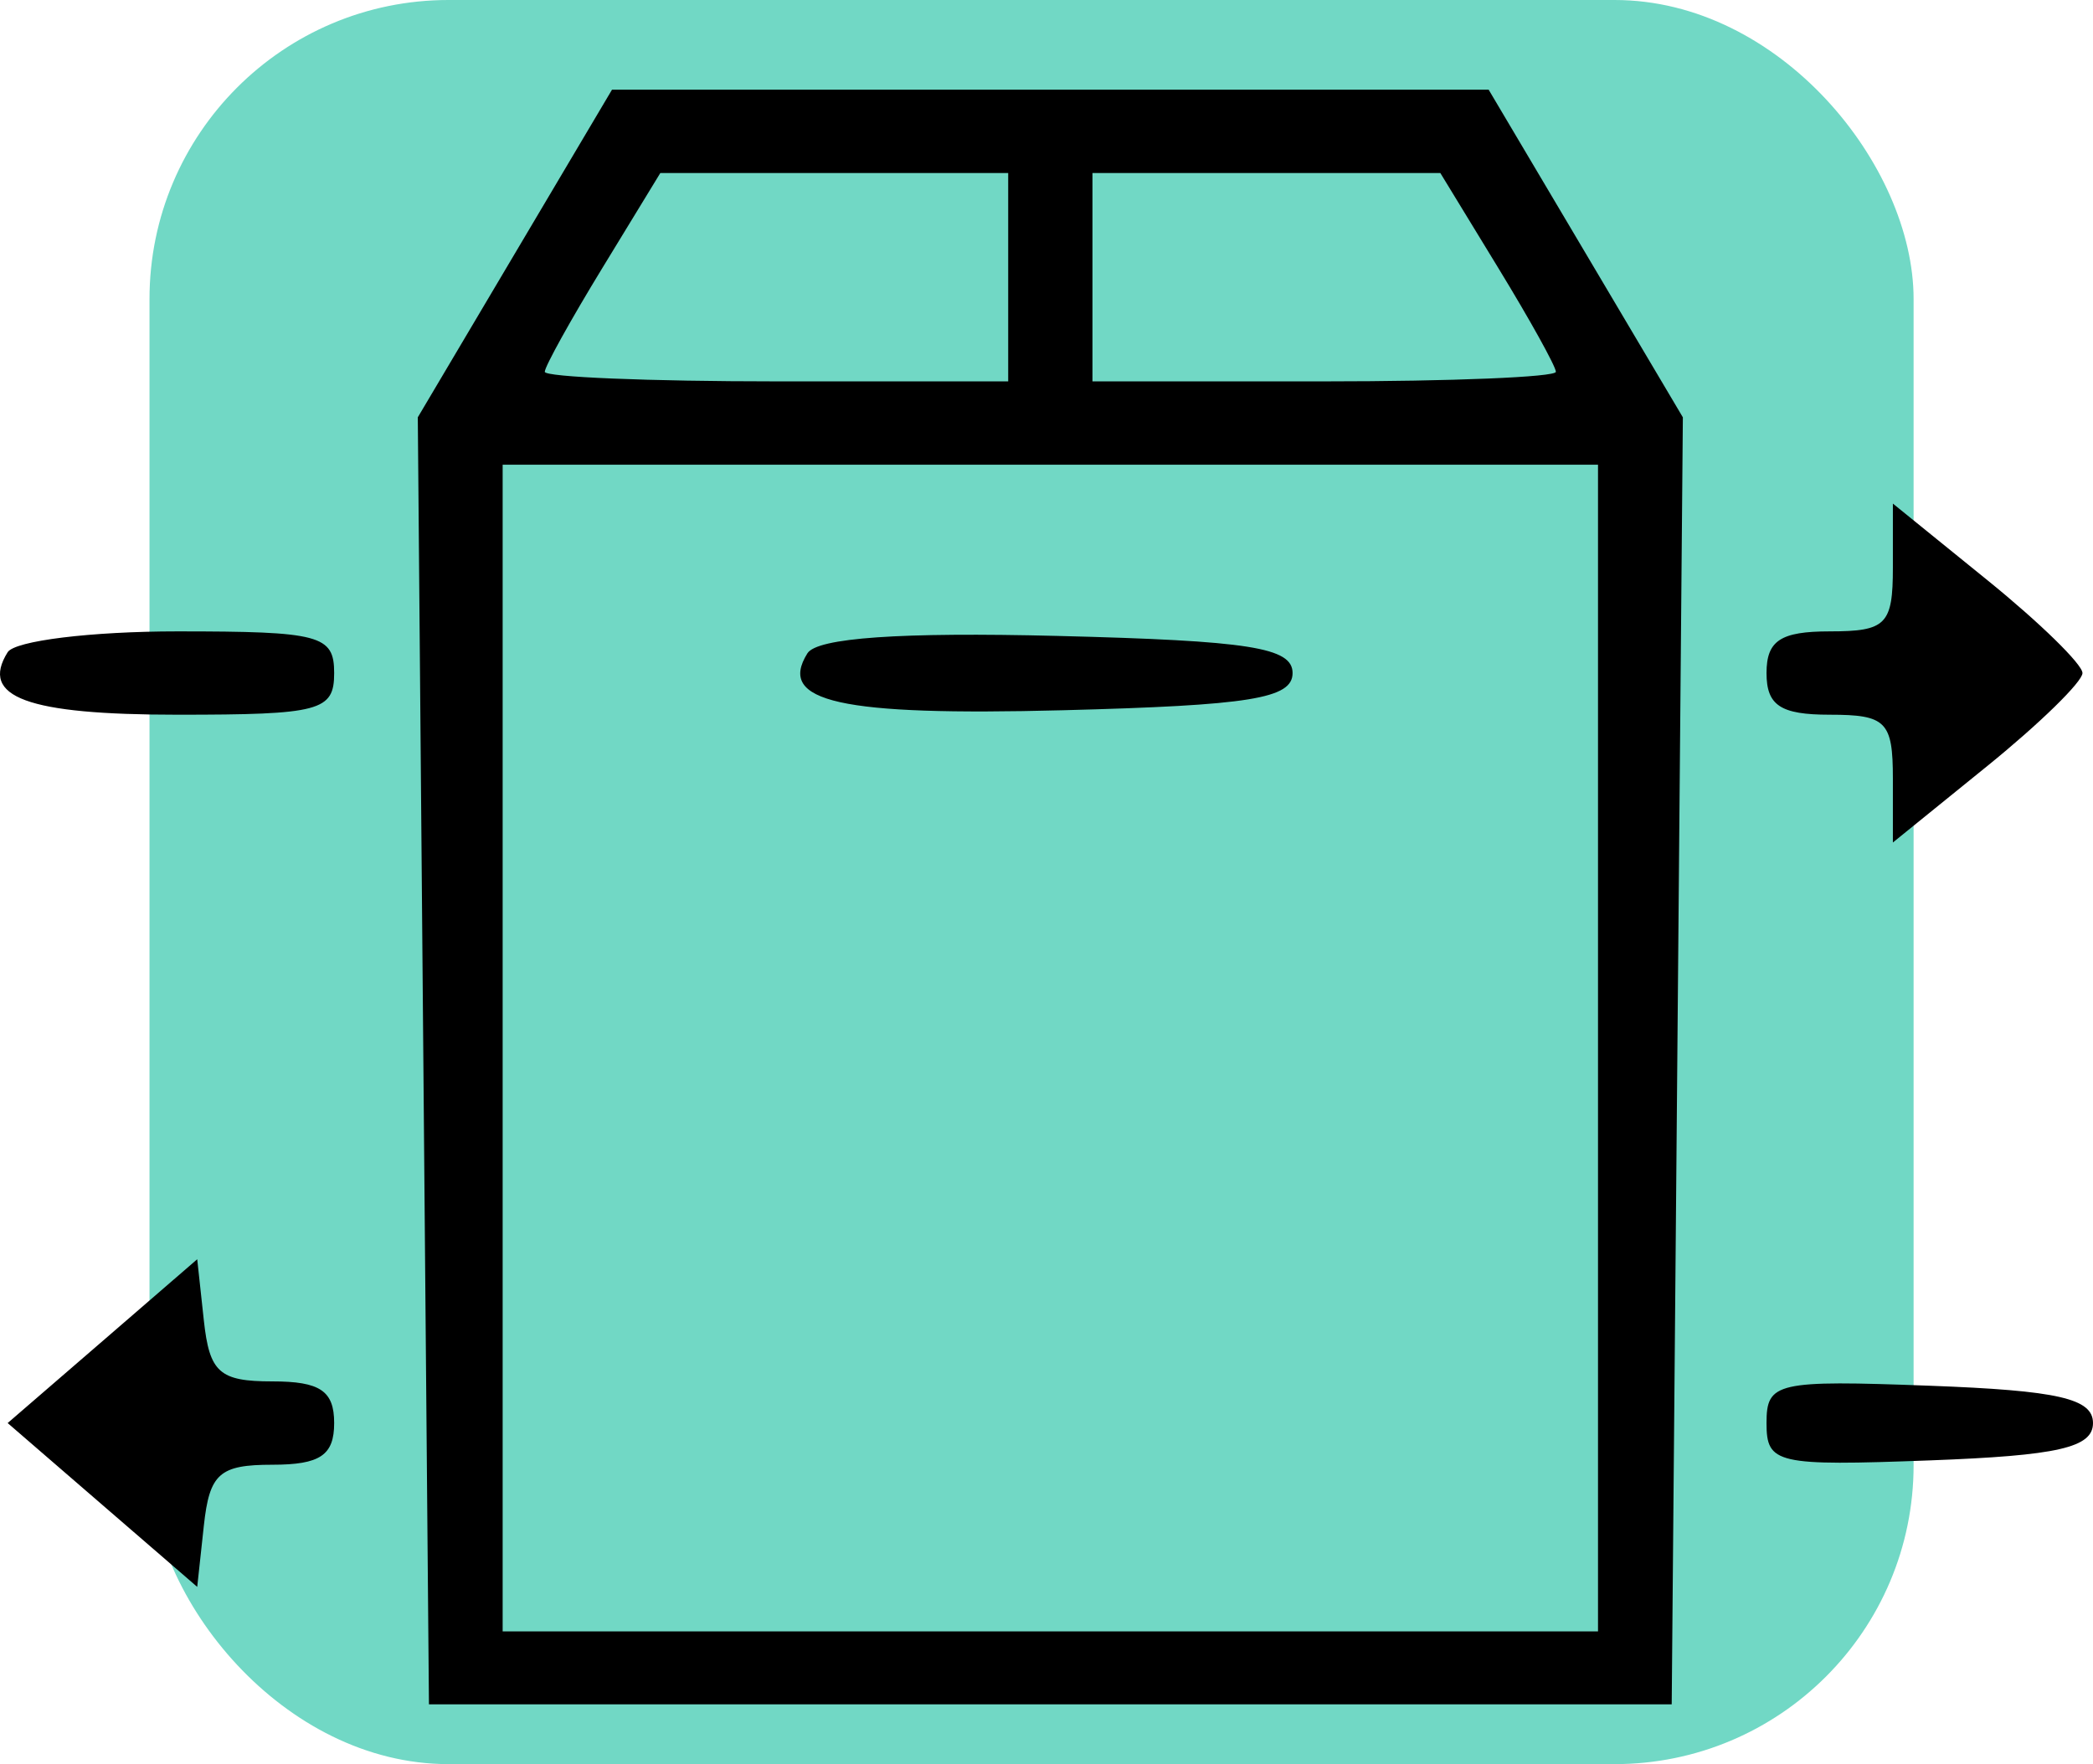
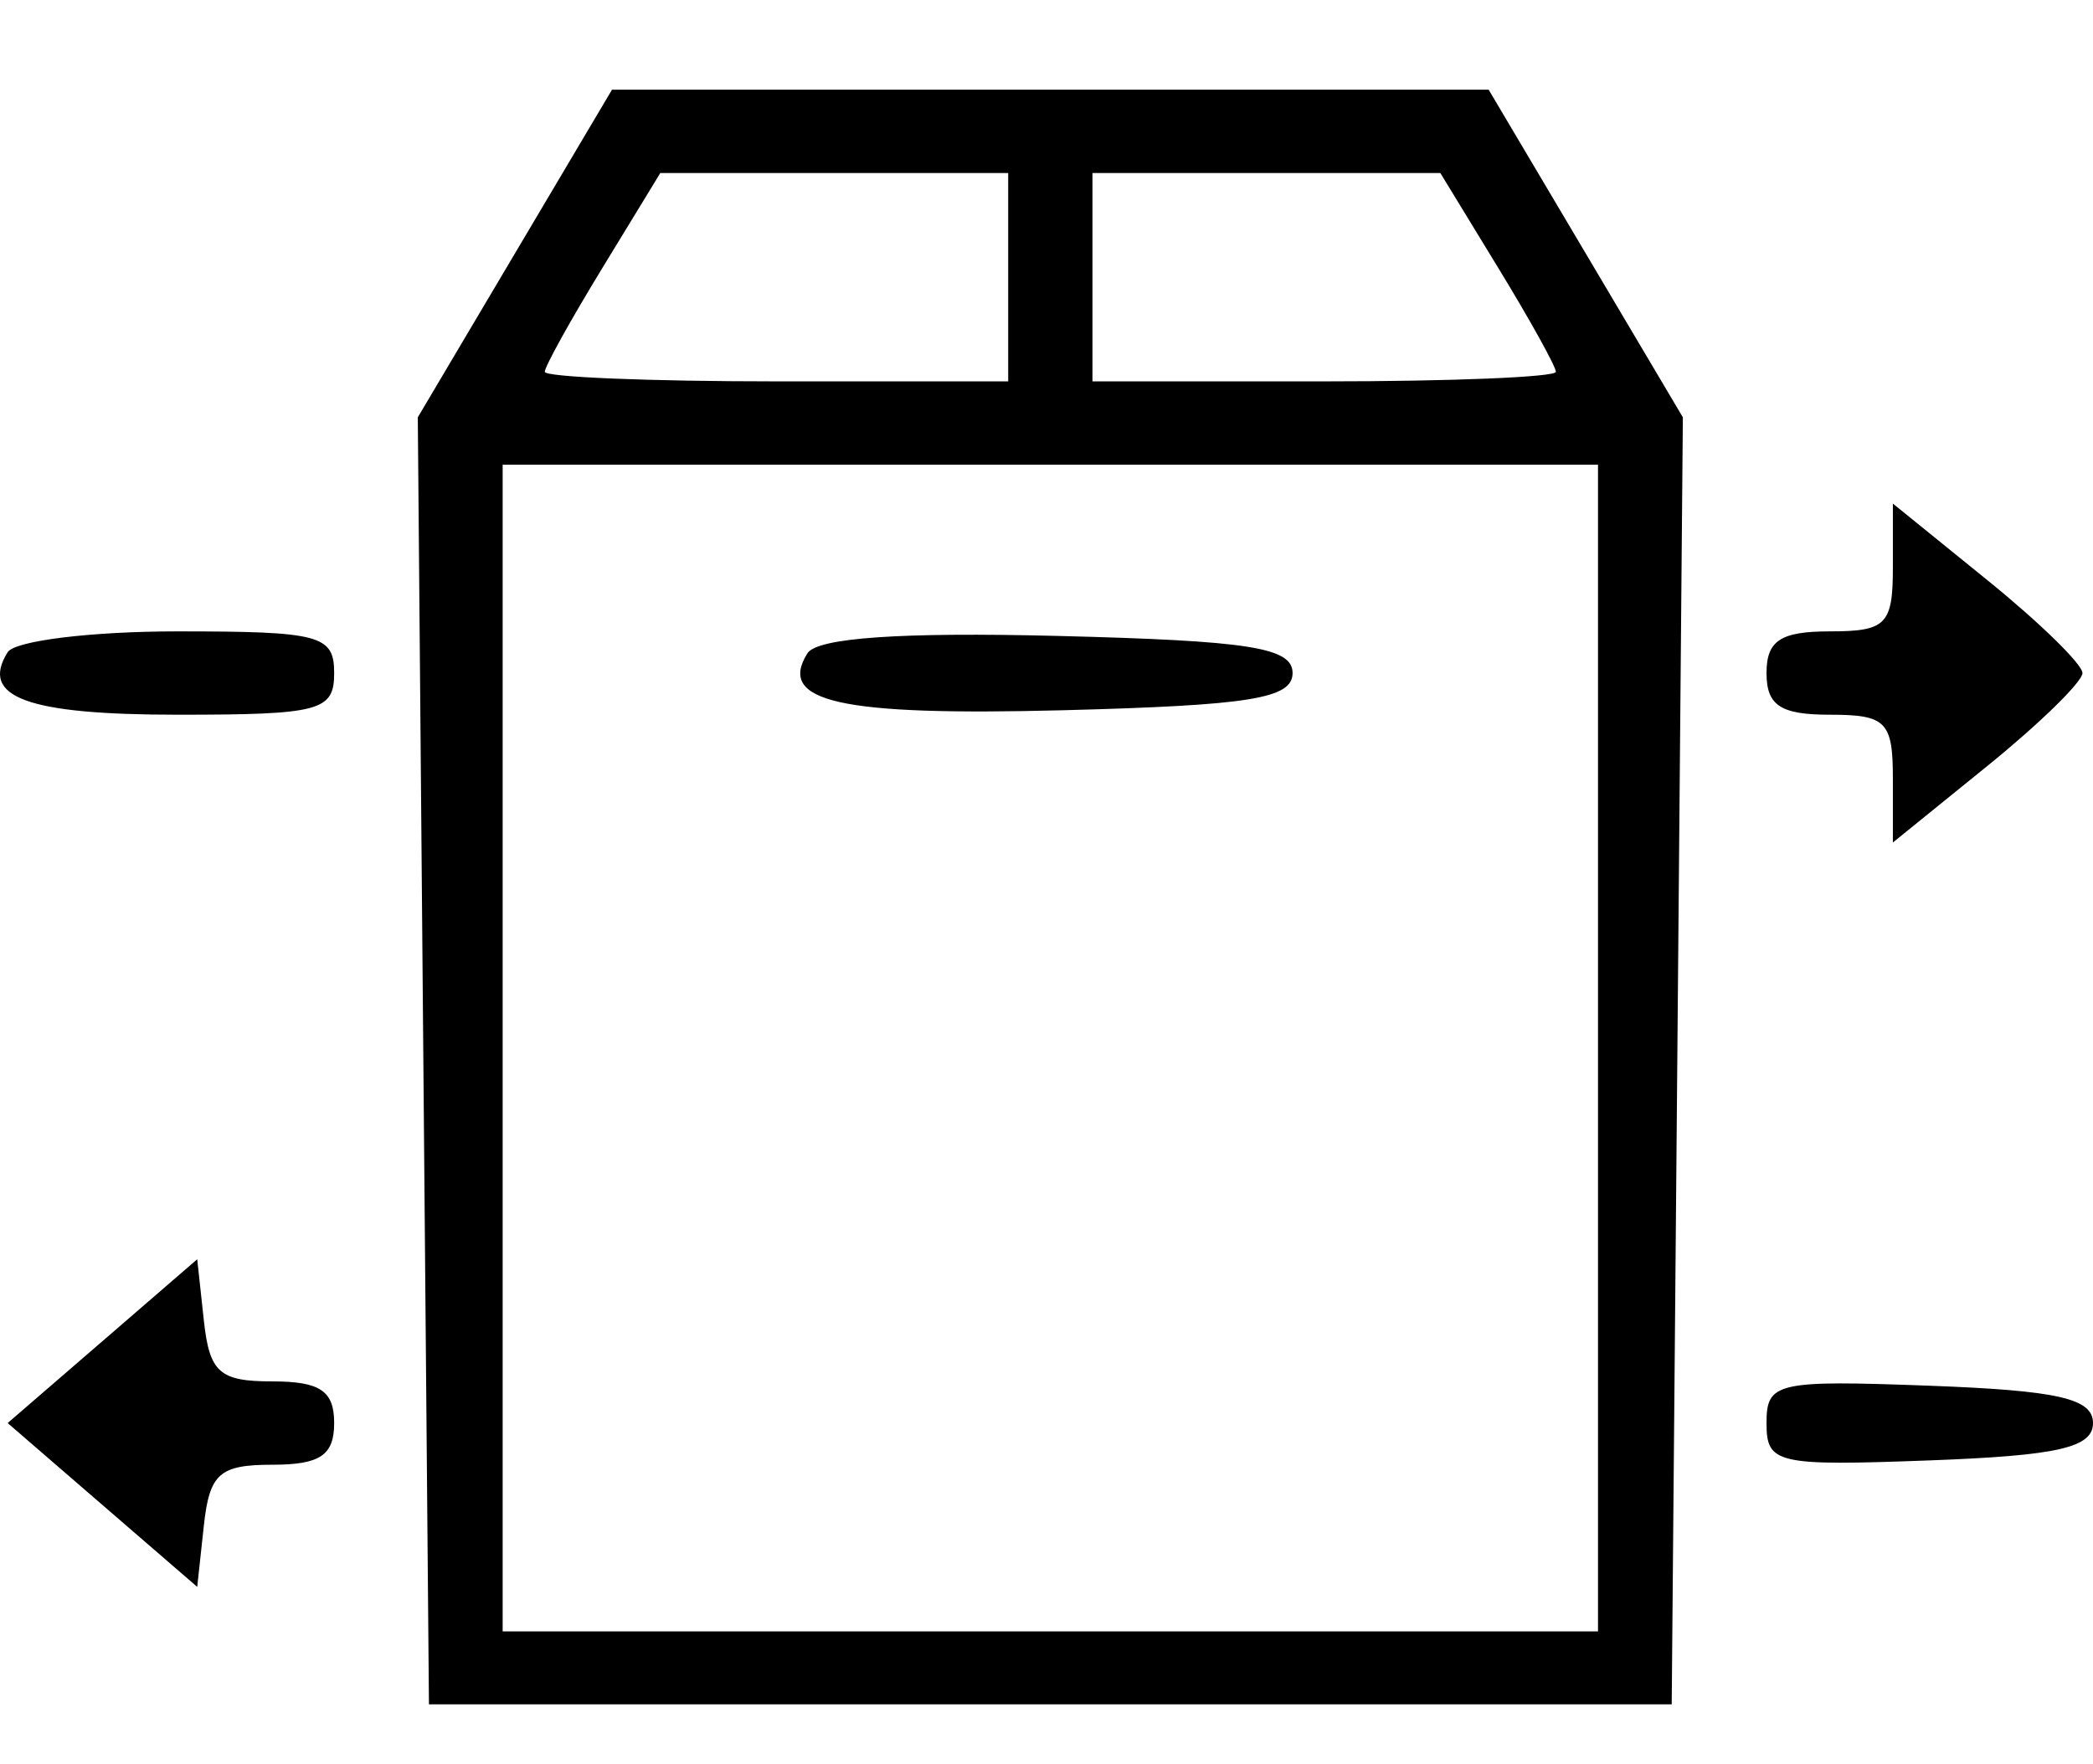
<svg xmlns="http://www.w3.org/2000/svg" width="70" height="59" viewBox="0 0 70 59" fill="none">
-   <rect x="5" width="59" height="59" rx="10" fill="#71D8C5" />
  <path fill-rule="evenodd" clip-rule="evenodd" d="M17.22 8.479L13.973 13.957L14.159 35.479L14.346 57H35.128H55.91L56.097 35.479L56.283 13.957L53.036 8.479L49.788 3H35.128H20.468L17.22 8.479ZM20.153 8.951C19.09 10.691 18.22 12.259 18.22 12.435C18.22 12.611 21.708 12.755 25.97 12.755H33.719V9.271V5.787H27.902H22.084L20.153 8.951ZM36.537 9.271V12.755H44.286C48.548 12.755 52.036 12.611 52.036 12.435C52.036 12.259 51.166 10.691 50.103 8.951L48.172 5.787H42.354H36.537V9.271ZM16.811 35.052V54.561H35.128H53.445V35.052V15.542H35.128H16.811V35.052ZM63.307 18.979C63.307 20.889 63.083 21.116 61.194 21.116C59.55 21.116 59.081 21.425 59.081 22.51C59.081 23.594 59.55 23.903 61.194 23.903C63.083 23.903 63.307 24.13 63.307 26.04V28.177L66.478 25.608C68.221 24.195 69.648 22.8 69.648 22.51C69.648 22.219 68.221 20.825 66.478 19.412L63.307 16.842V18.979ZM0.256 21.813C-0.684 23.317 0.909 23.903 5.934 23.903C10.706 23.903 11.176 23.779 11.176 22.51C11.176 21.241 10.706 21.116 5.934 21.116C3.05 21.116 0.496 21.43 0.256 21.813ZM27.003 21.851C25.987 23.477 28.092 23.946 35.541 23.754C41.816 23.591 43.23 23.363 43.23 22.51C43.23 21.655 41.797 21.429 35.36 21.268C30.114 21.137 27.327 21.331 27.003 21.851ZM3.426 44.855L0.256 47.593L3.426 50.333L6.596 53.072L6.817 51.029C7.006 49.284 7.339 48.987 9.107 48.987C10.706 48.987 11.176 48.671 11.176 47.593C11.176 46.516 10.706 46.2 9.107 46.2C7.339 46.2 7.006 45.903 6.817 44.158L6.596 42.115L3.426 44.855ZM59.081 47.593C59.081 48.958 59.411 49.033 64.54 48.842C68.832 48.682 70 48.415 70 47.593C70 46.772 68.832 46.505 64.54 46.345C59.411 46.154 59.081 46.229 59.081 47.593Z" fill="black" />
</svg>